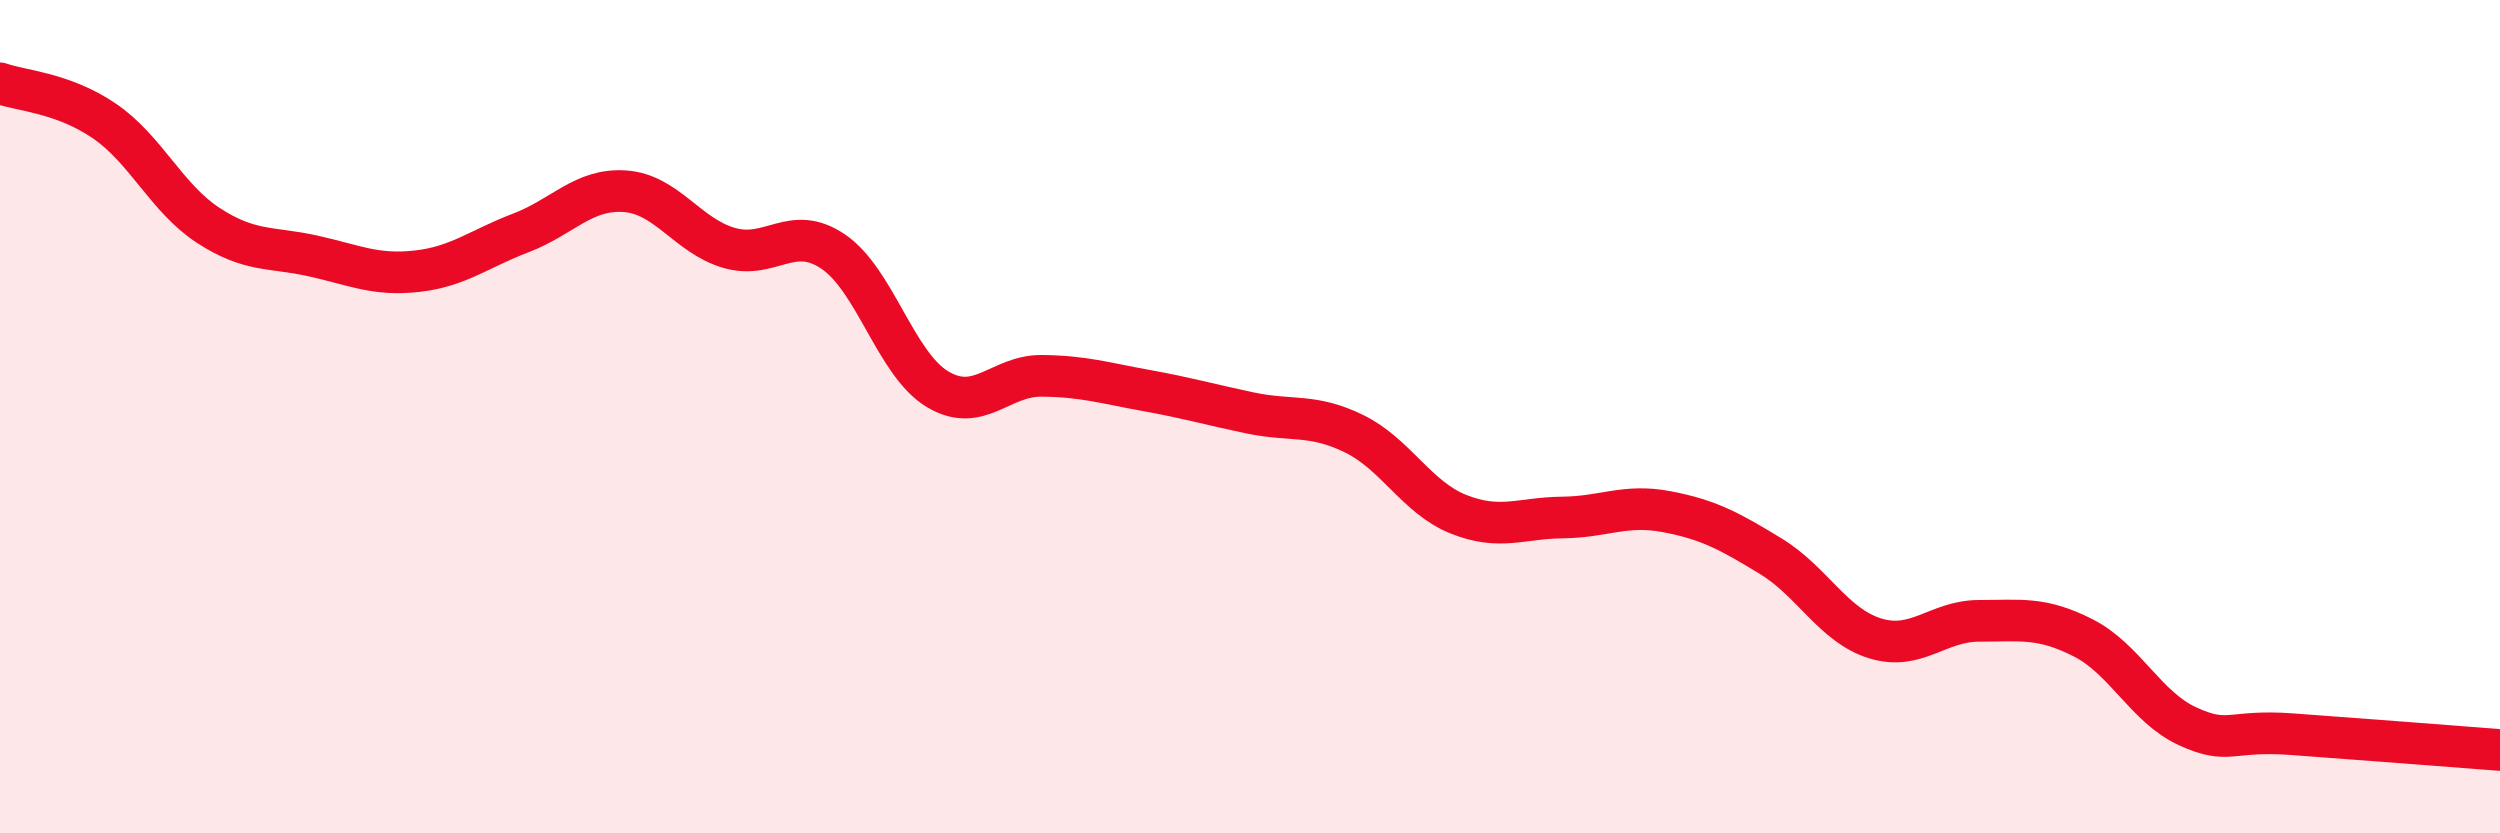
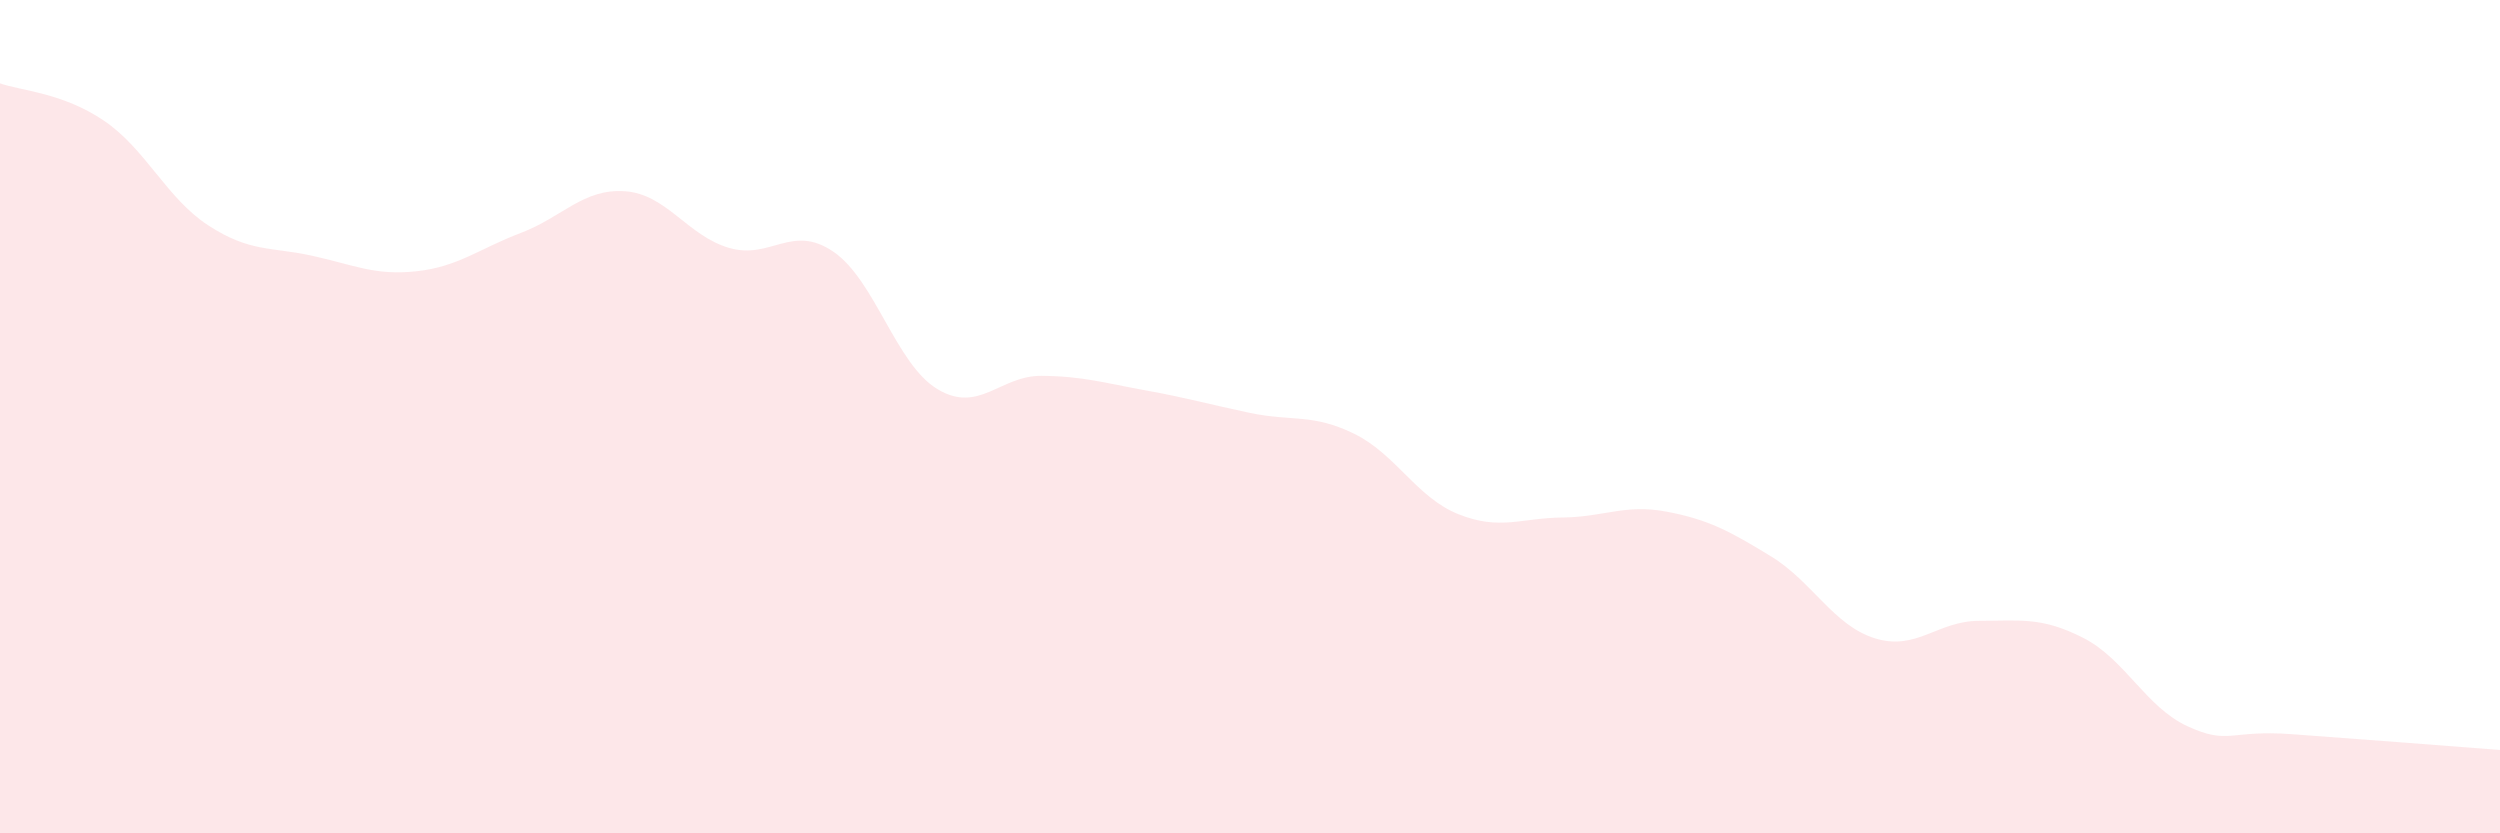
<svg xmlns="http://www.w3.org/2000/svg" width="60" height="20" viewBox="0 0 60 20">
  <path d="M 0,2 C 0.5,2.18 1.5,2.22 2.5,2.9 C 3.5,3.58 4,4.76 5,5.41 C 6,6.06 6.5,5.92 7.5,6.14 C 8.5,6.36 9,6.62 10,6.51 C 11,6.4 11.5,5.97 12.5,5.59 C 13.5,5.21 14,4.52 15,4.59 C 16,4.66 16.5,5.66 17.5,5.95 C 18.5,6.24 19,5.36 20,6.04 C 21,6.72 21.5,8.74 22.5,9.34 C 23.5,9.94 24,9.01 25,9.02 C 26,9.03 26.5,9.19 27.5,9.37 C 28.5,9.55 29,9.7 30,9.91 C 31,10.12 31.5,9.92 32.5,10.41 C 33.5,10.9 34,11.94 35,12.34 C 36,12.74 36.5,12.43 37.5,12.42 C 38.5,12.41 39,12.09 40,12.28 C 41,12.47 41.5,12.74 42.5,13.35 C 43.5,13.96 44,15.01 45,15.32 C 46,15.63 46.5,14.9 47.5,14.9 C 48.5,14.9 49,14.8 50,15.31 C 51,15.82 51.5,16.97 52.5,17.43 C 53.5,17.89 53.5,17.51 55,17.62 C 56.5,17.73 59,17.92 60,18L60 20L0 20Z" fill="#EB0A25" opacity="0.1" stroke-linecap="round" stroke-linejoin="round" />
-   <path d="M 0,2 C 0.5,2.18 1.5,2.22 2.5,2.9 C 3.5,3.58 4,4.76 5,5.41 C 6,6.06 6.5,5.92 7.5,6.14 C 8.5,6.36 9,6.62 10,6.51 C 11,6.4 11.5,5.97 12.5,5.59 C 13.5,5.21 14,4.52 15,4.59 C 16,4.66 16.5,5.66 17.5,5.95 C 18.5,6.24 19,5.36 20,6.04 C 21,6.72 21.5,8.74 22.5,9.34 C 23.5,9.94 24,9.01 25,9.02 C 26,9.03 26.5,9.19 27.5,9.37 C 28.5,9.55 29,9.7 30,9.91 C 31,10.12 31.5,9.92 32.5,10.41 C 33.5,10.9 34,11.94 35,12.34 C 36,12.74 36.5,12.43 37.5,12.42 C 38.5,12.41 39,12.09 40,12.28 C 41,12.47 41.5,12.74 42.5,13.35 C 43.5,13.96 44,15.01 45,15.32 C 46,15.63 46.5,14.9 47.5,14.9 C 48.5,14.9 49,14.8 50,15.31 C 51,15.82 51.5,16.97 52.5,17.43 C 53.5,17.89 53.5,17.51 55,17.62 C 56.5,17.73 59,17.92 60,18" stroke="#EB0A25" stroke-width="1" fill="none" stroke-linecap="round" stroke-linejoin="round" />
</svg>